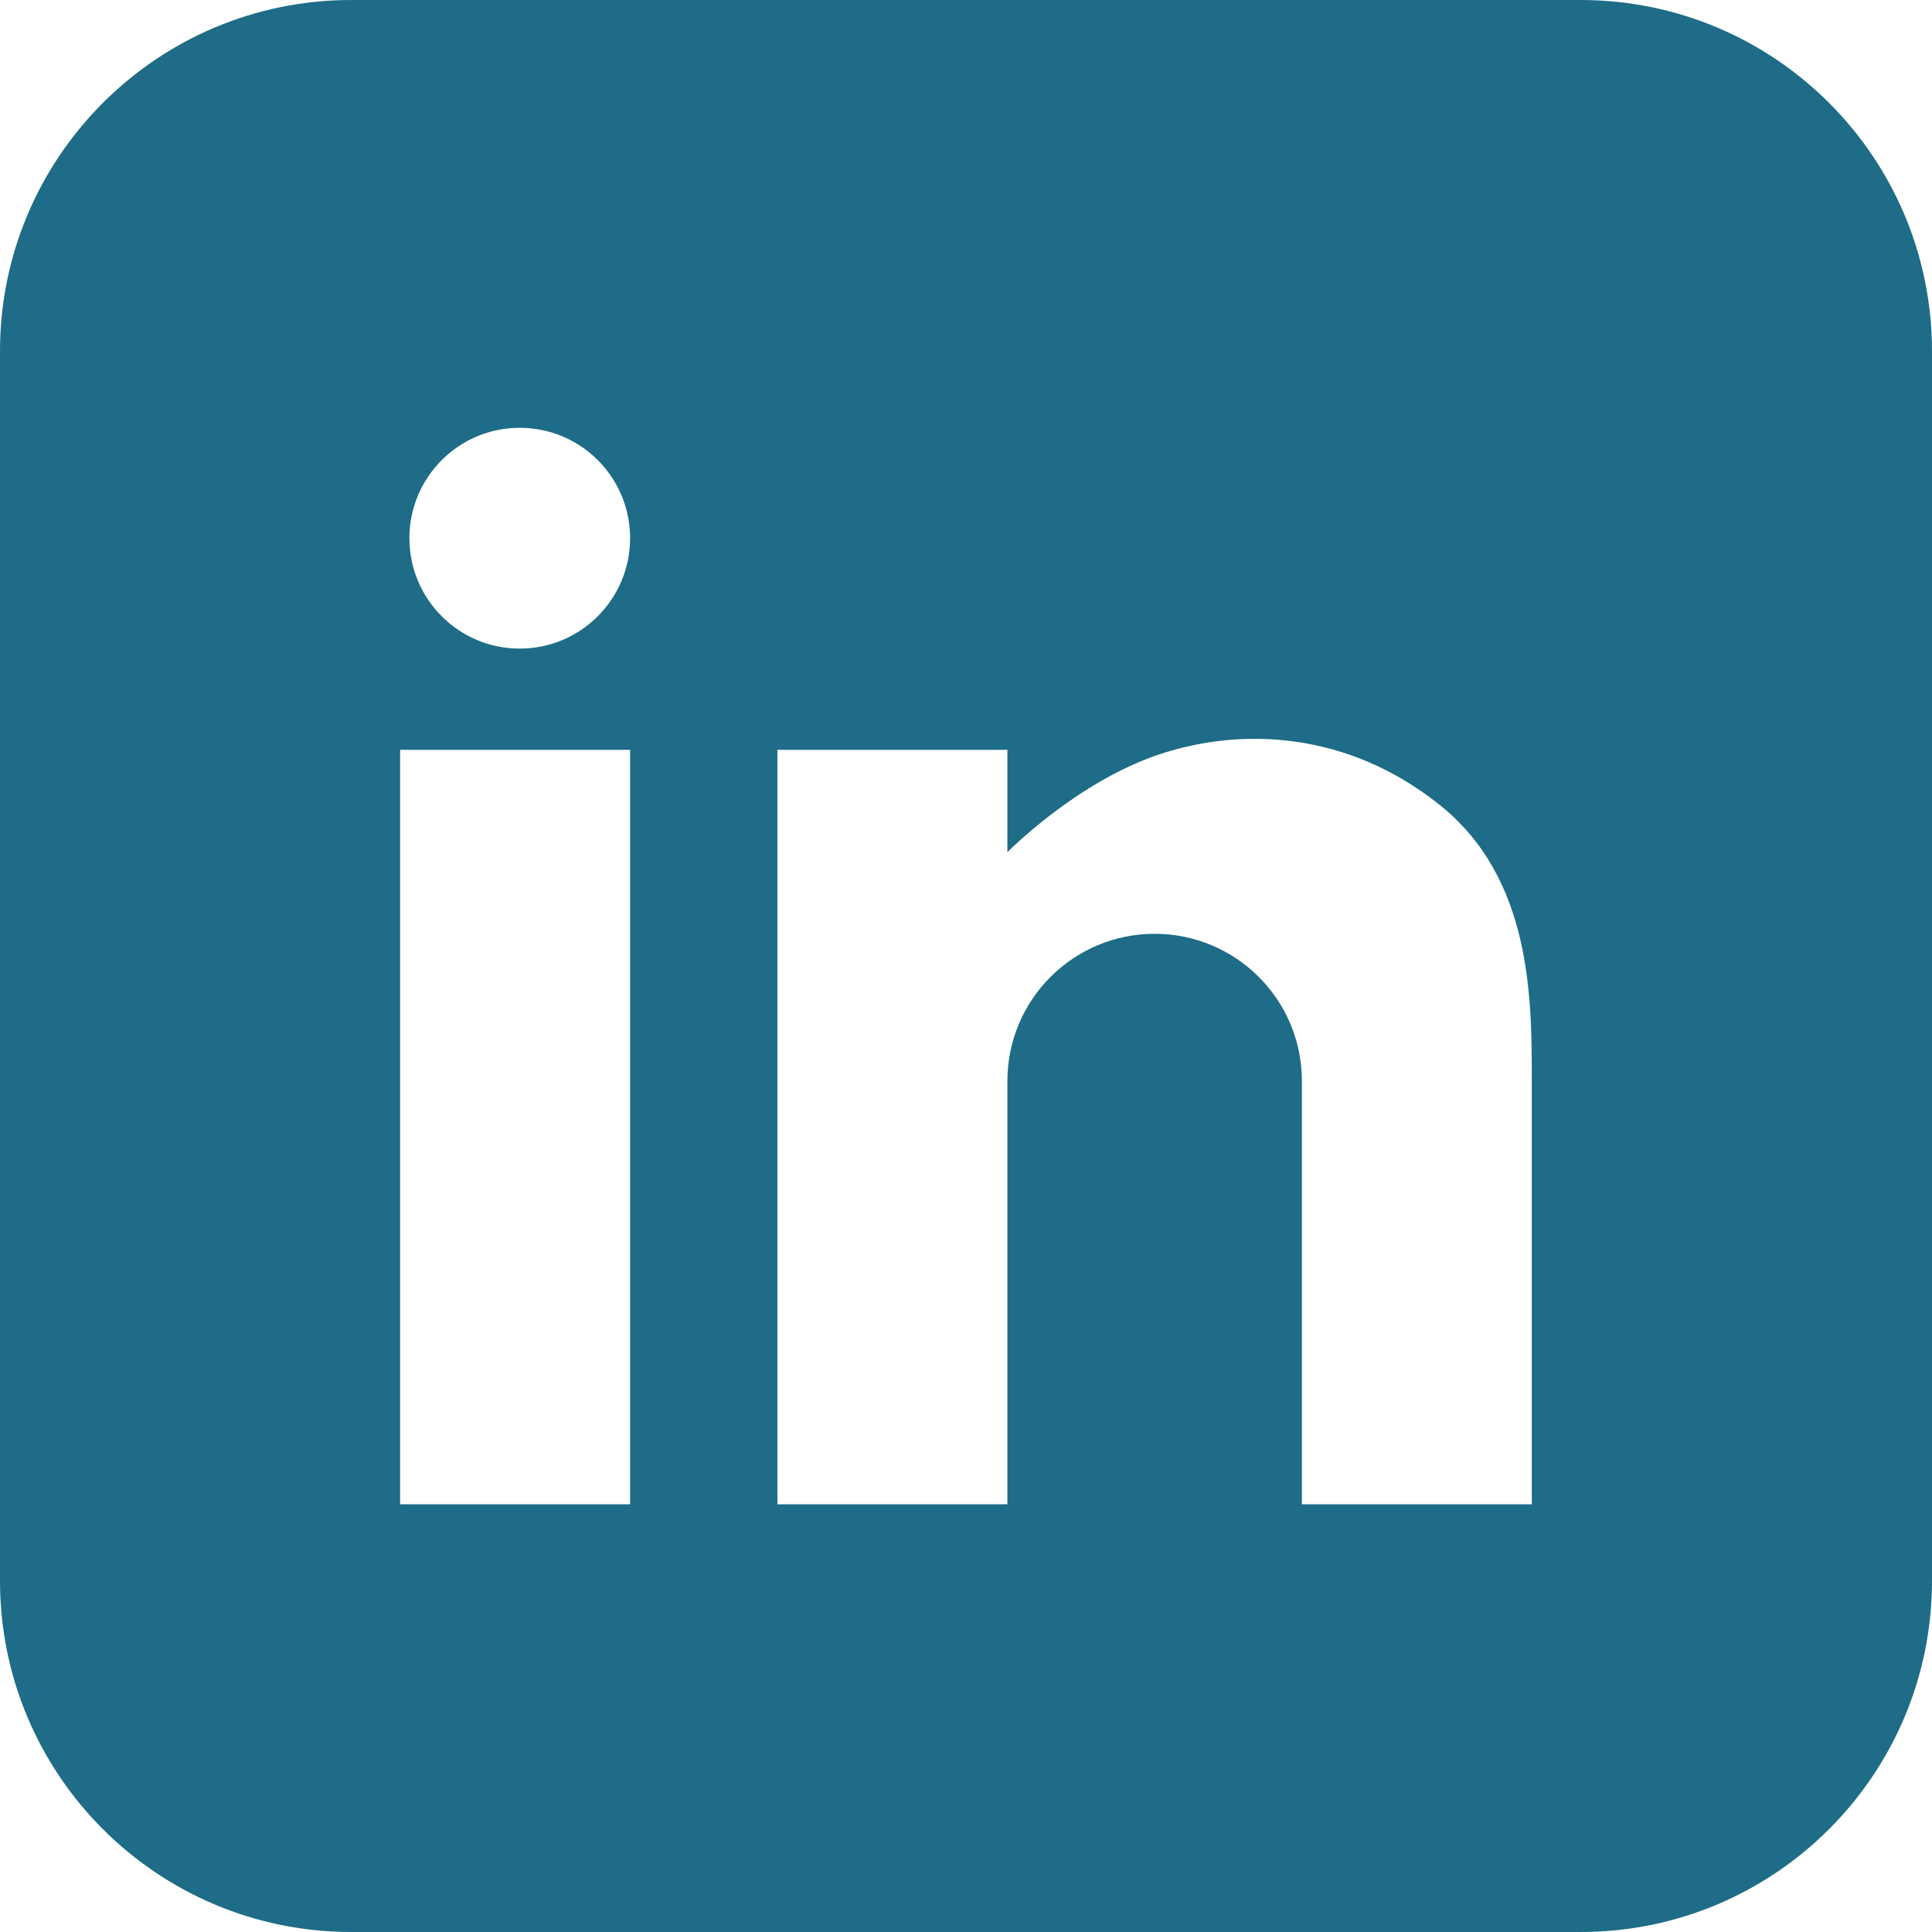
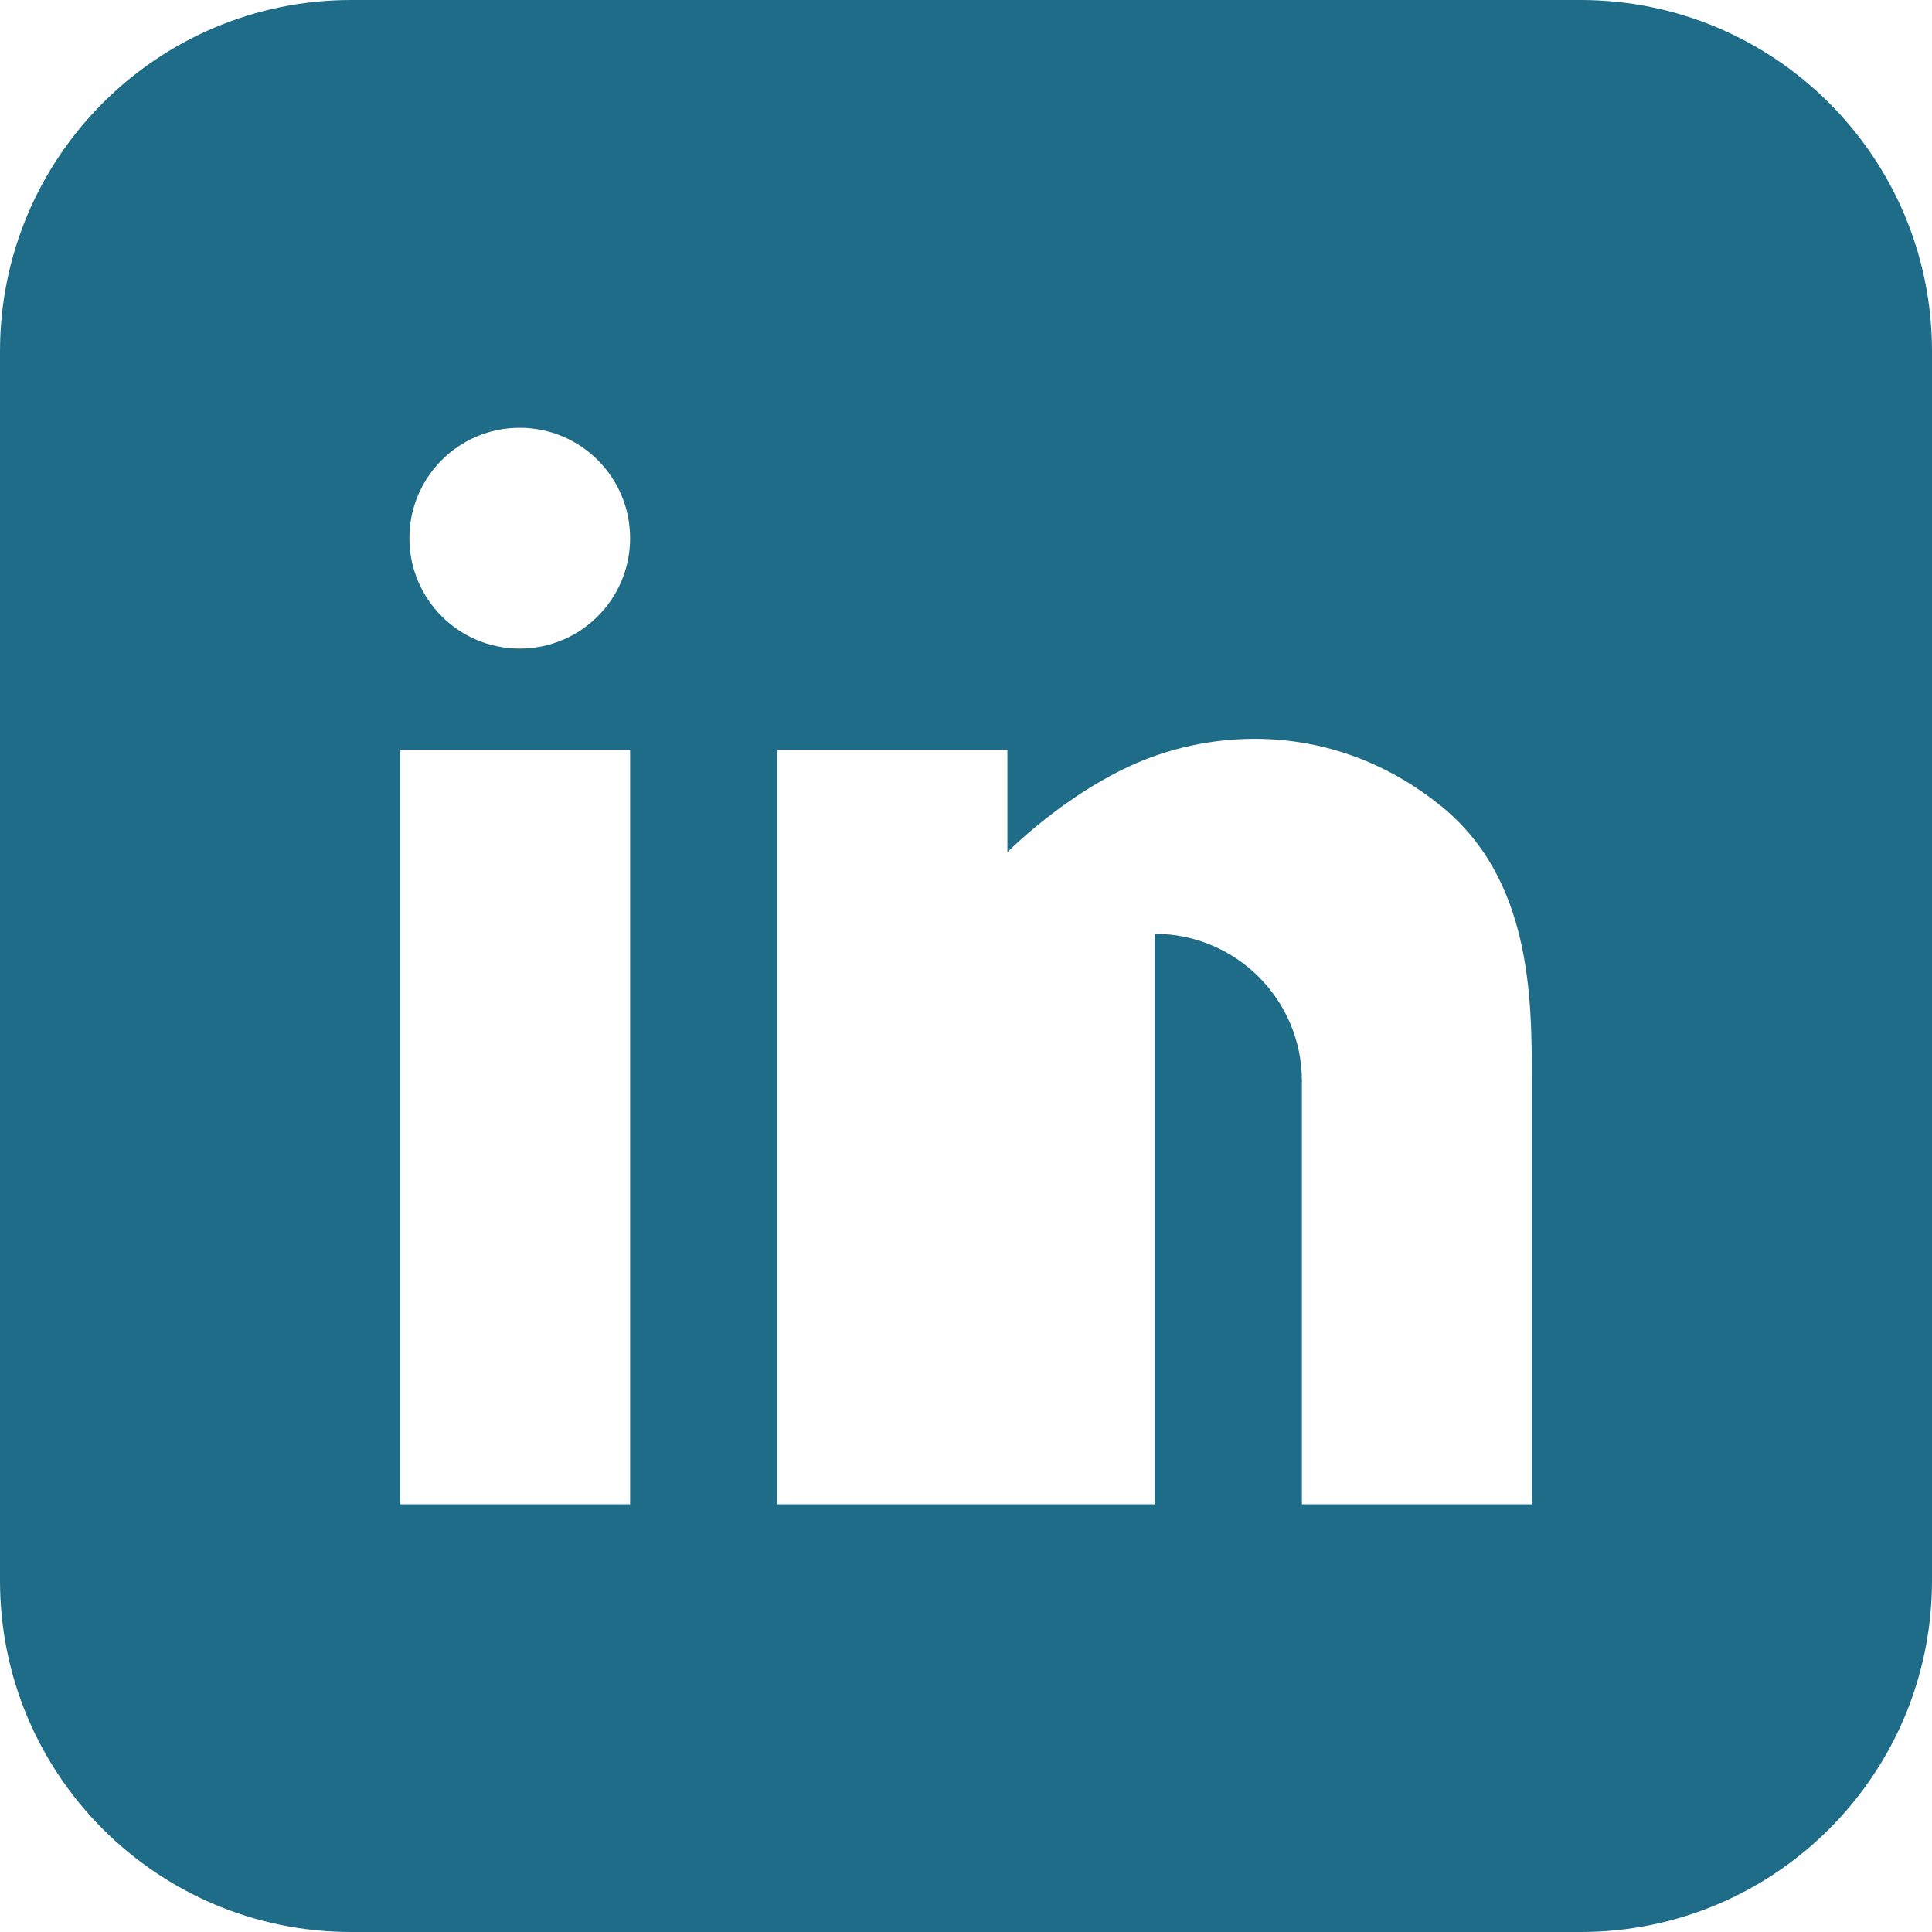
<svg xmlns="http://www.w3.org/2000/svg" width="21" height="21" viewBox="0 0 21 21" fill="none">
-   <path d="M17.181 0H3.818C1.709 0 0 1.71 0 3.818V17.182C0 19.291 1.709 21 3.818 21H17.181C19.29 21 21 19.291 21 17.182V3.818C21 1.71 19.29 0 17.181 0ZM6.849 16.351H4.349V8.15H6.849V16.351ZM5.649 7.05C4.986 7.05 4.45 6.512 4.45 5.85C4.45 5.187 4.987 4.65 5.649 4.65C6.312 4.65 6.849 5.187 6.849 5.85C6.849 6.512 6.312 7.05 5.649 7.05ZM16.651 16.351H14.151V11.75C14.151 10.866 13.434 10.15 12.55 10.15C11.667 10.15 10.95 10.866 10.95 11.75V16.351H8.45V8.15H10.95V9.263C10.95 9.263 11.7 8.5 12.6 8.2C13.5 7.9 14.65 7.95 15.65 8.75C16.65 9.55 16.65 10.85 16.65 11.75V16.351H16.651Z" fill="#1E6C87" />
+   <path d="M17.181 0H3.818C1.709 0 0 1.71 0 3.818V17.182C0 19.291 1.709 21 3.818 21H17.181C19.29 21 21 19.291 21 17.182V3.818C21 1.71 19.29 0 17.181 0ZM6.849 16.351H4.349V8.15H6.849V16.351ZM5.649 7.05C4.986 7.05 4.45 6.512 4.45 5.85C4.45 5.187 4.987 4.65 5.649 4.65C6.312 4.65 6.849 5.187 6.849 5.85C6.849 6.512 6.312 7.05 5.649 7.05ZM16.651 16.351H14.151V11.75C14.151 10.866 13.434 10.15 12.55 10.15V16.351H8.45V8.15H10.95V9.263C10.95 9.263 11.7 8.5 12.6 8.2C13.5 7.9 14.65 7.95 15.65 8.75C16.65 9.55 16.65 10.85 16.65 11.75V16.351H16.651Z" fill="#1E6C87" />
</svg>